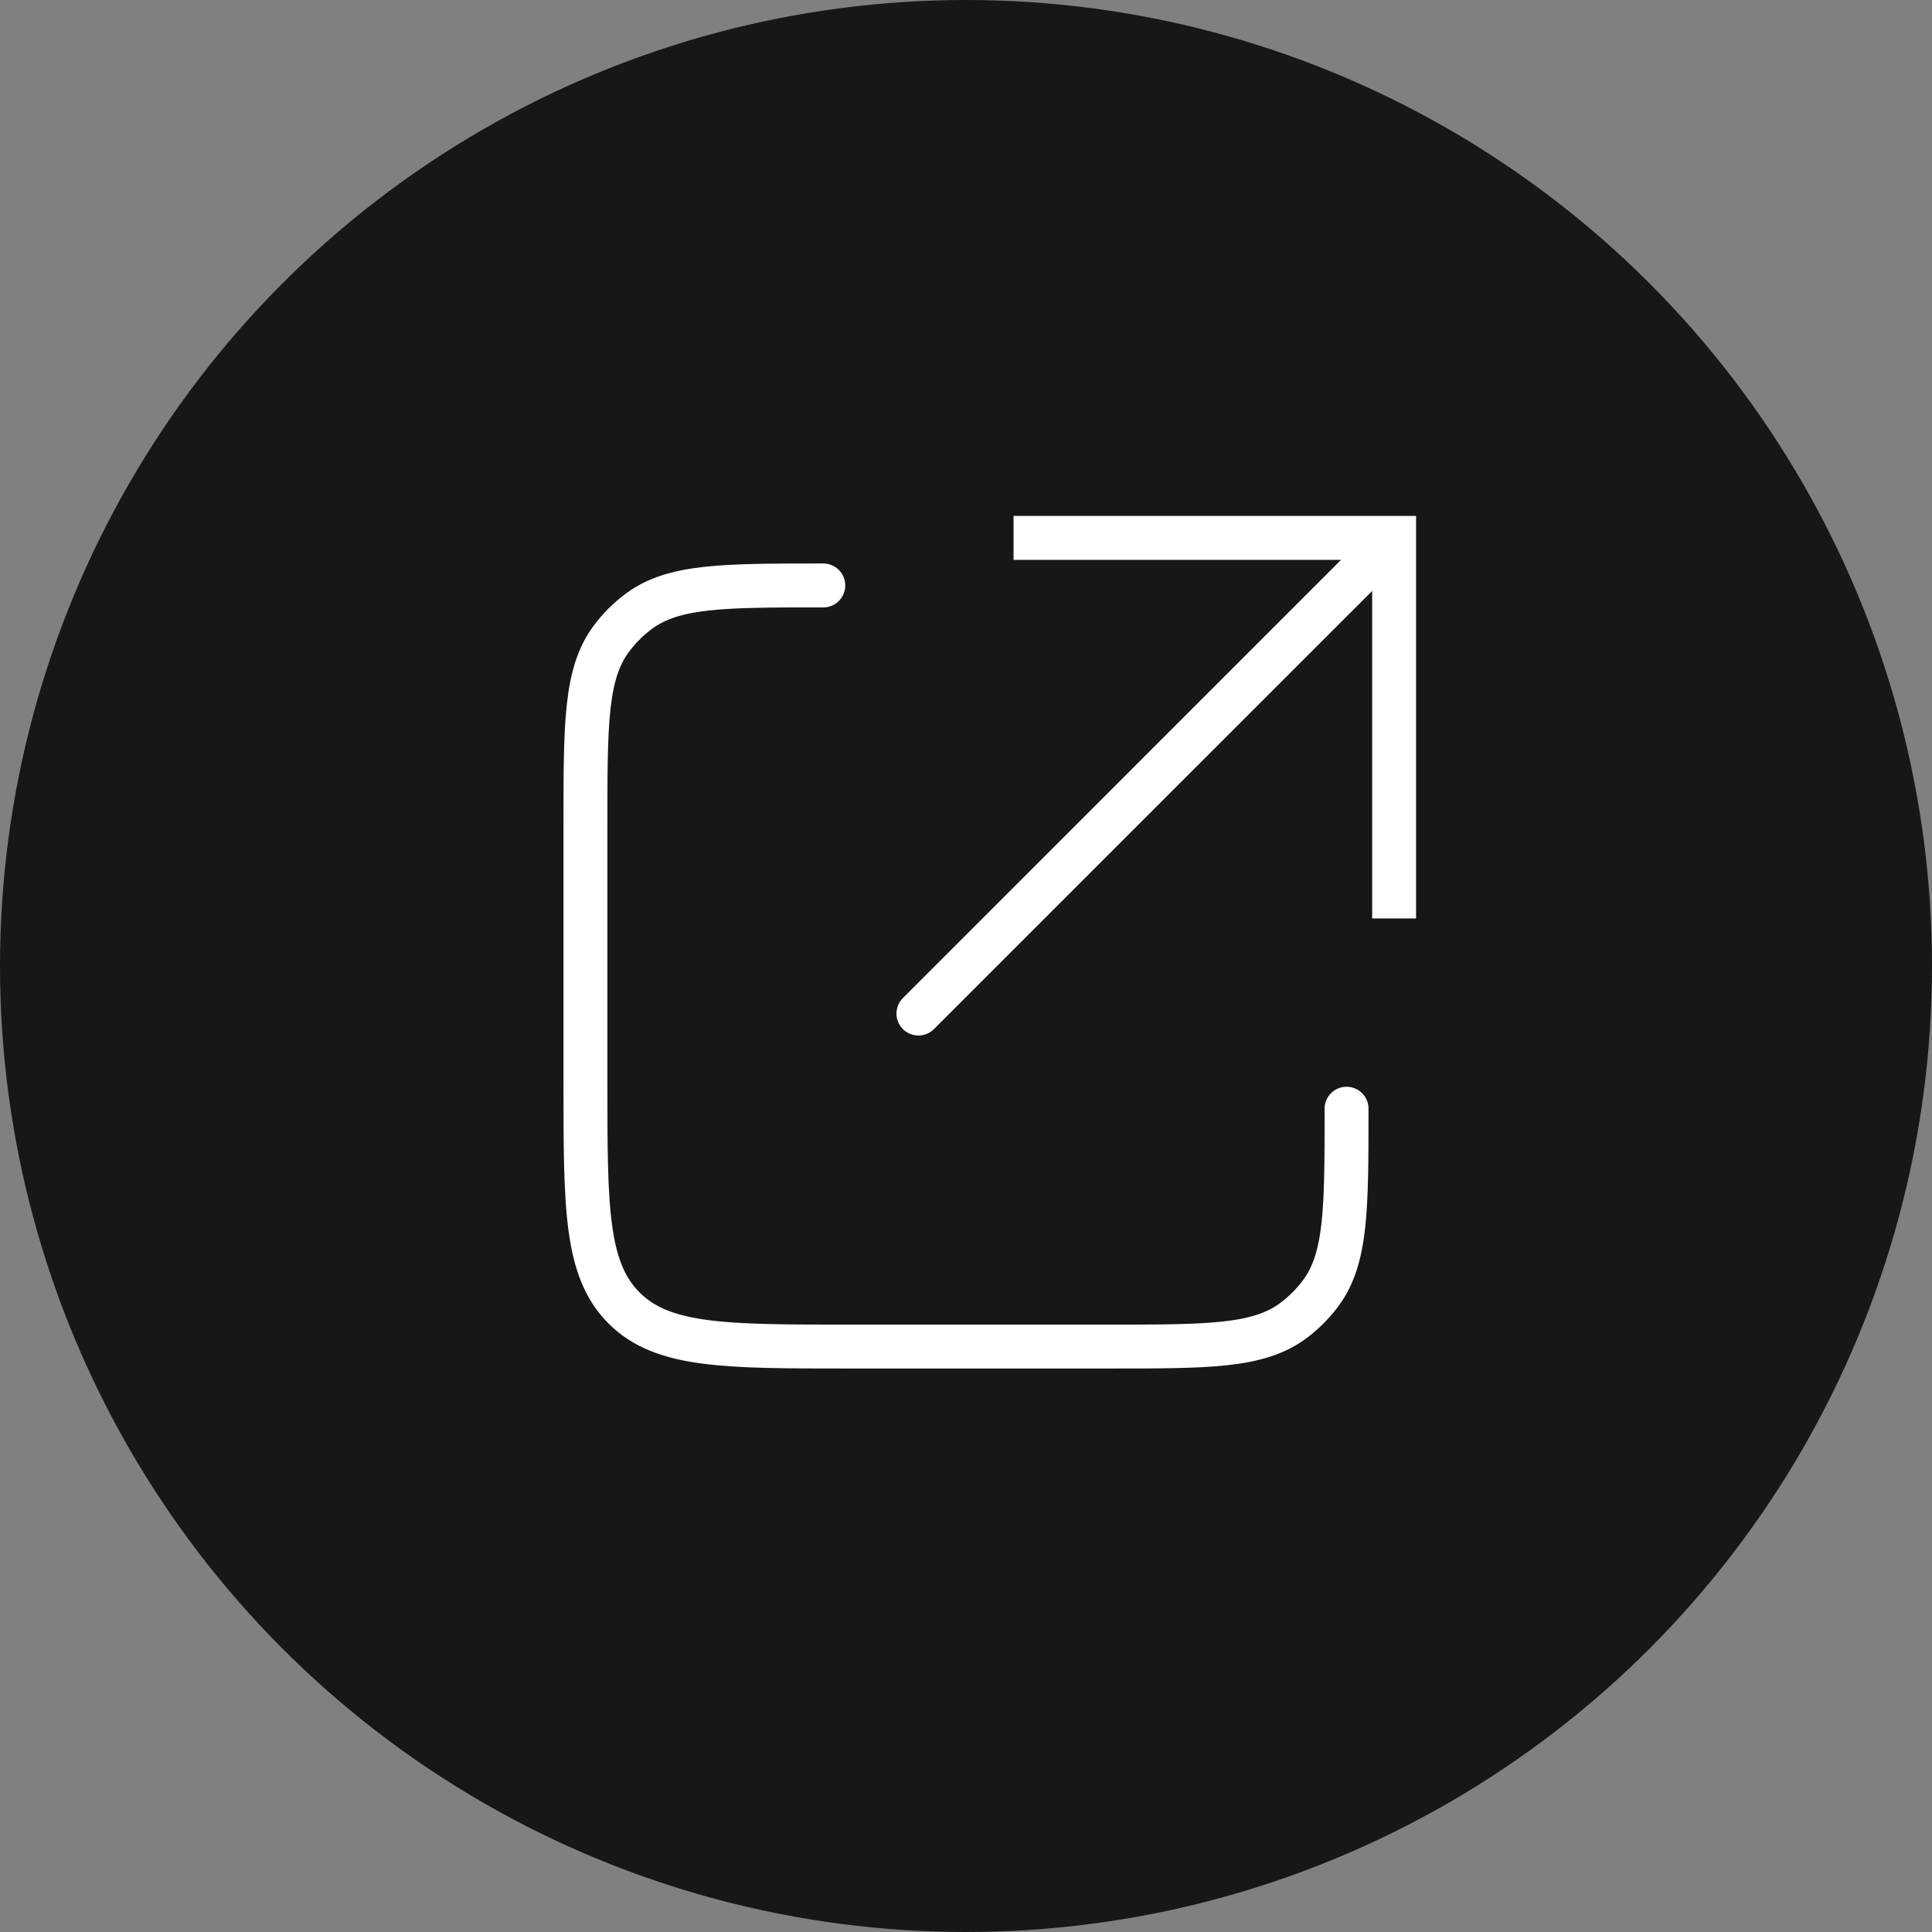
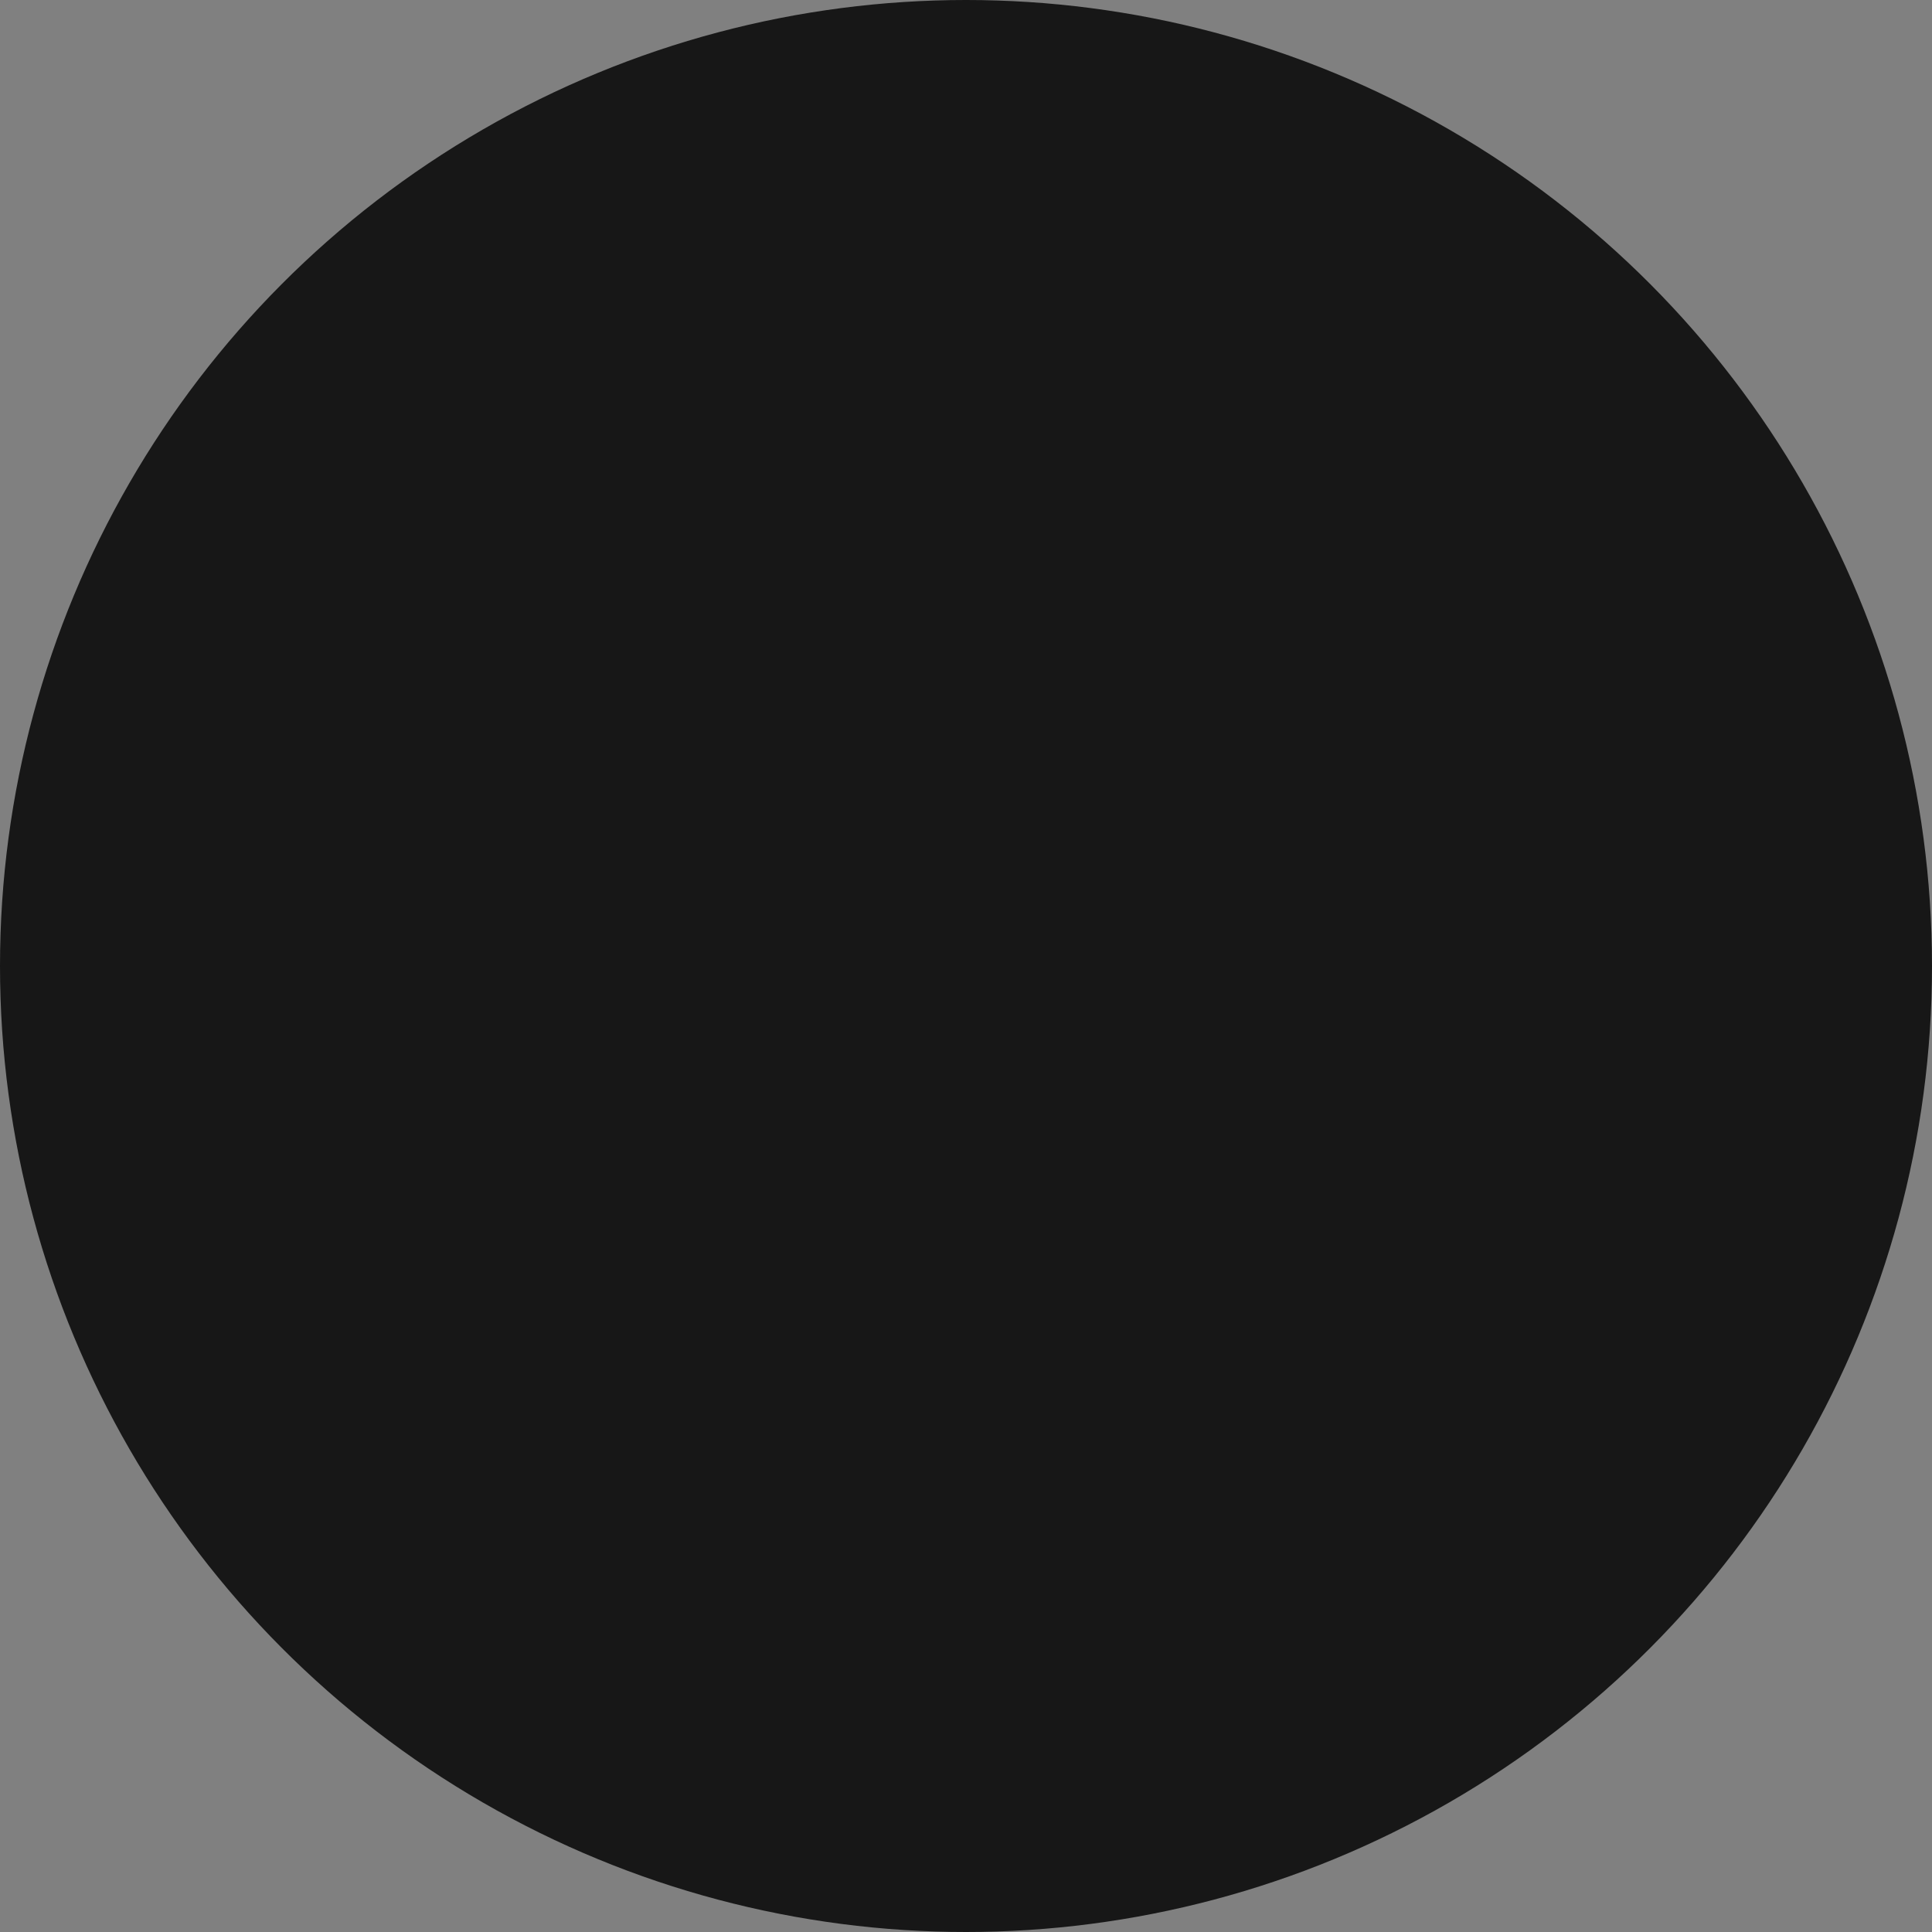
<svg xmlns="http://www.w3.org/2000/svg" width="44" height="44" viewBox="0 0 44 44" fill="none">
  <rect x="0" y="0" width="44" height="44" fill="#808080" stroke="none" />
  <circle cx="22" cy="22" r="22" fill="#171717" />
-   <path d="M31.75 12.25V11.75H32.25V12.25H31.75ZM21.27 23.437C21.075 23.632 20.758 23.632 20.563 23.437C20.368 23.242 20.368 22.925 20.563 22.73L21.27 23.437ZM31.25 20.917V12.25H32.25V20.917H31.25ZM31.75 12.75H23.083V11.75H31.75V12.75ZM32.104 12.604L21.27 23.437L20.563 22.73L31.396 11.896L32.104 12.604Z" fill="white" />
-   <path d="M30.667 25.25V25.25C30.667 27.516 30.667 28.649 30.086 29.441C29.905 29.687 29.687 29.905 29.441 30.086C28.649 30.667 27.516 30.667 25.25 30.667H19.333C16.505 30.667 15.091 30.667 14.212 29.788C13.333 28.909 13.333 27.495 13.333 24.667V18.75C13.333 16.484 13.333 15.351 13.914 14.559C14.095 14.313 14.313 14.095 14.559 13.914C15.351 13.333 16.484 13.333 18.75 13.333V13.333" stroke="white" stroke-linecap="round" />
</svg>